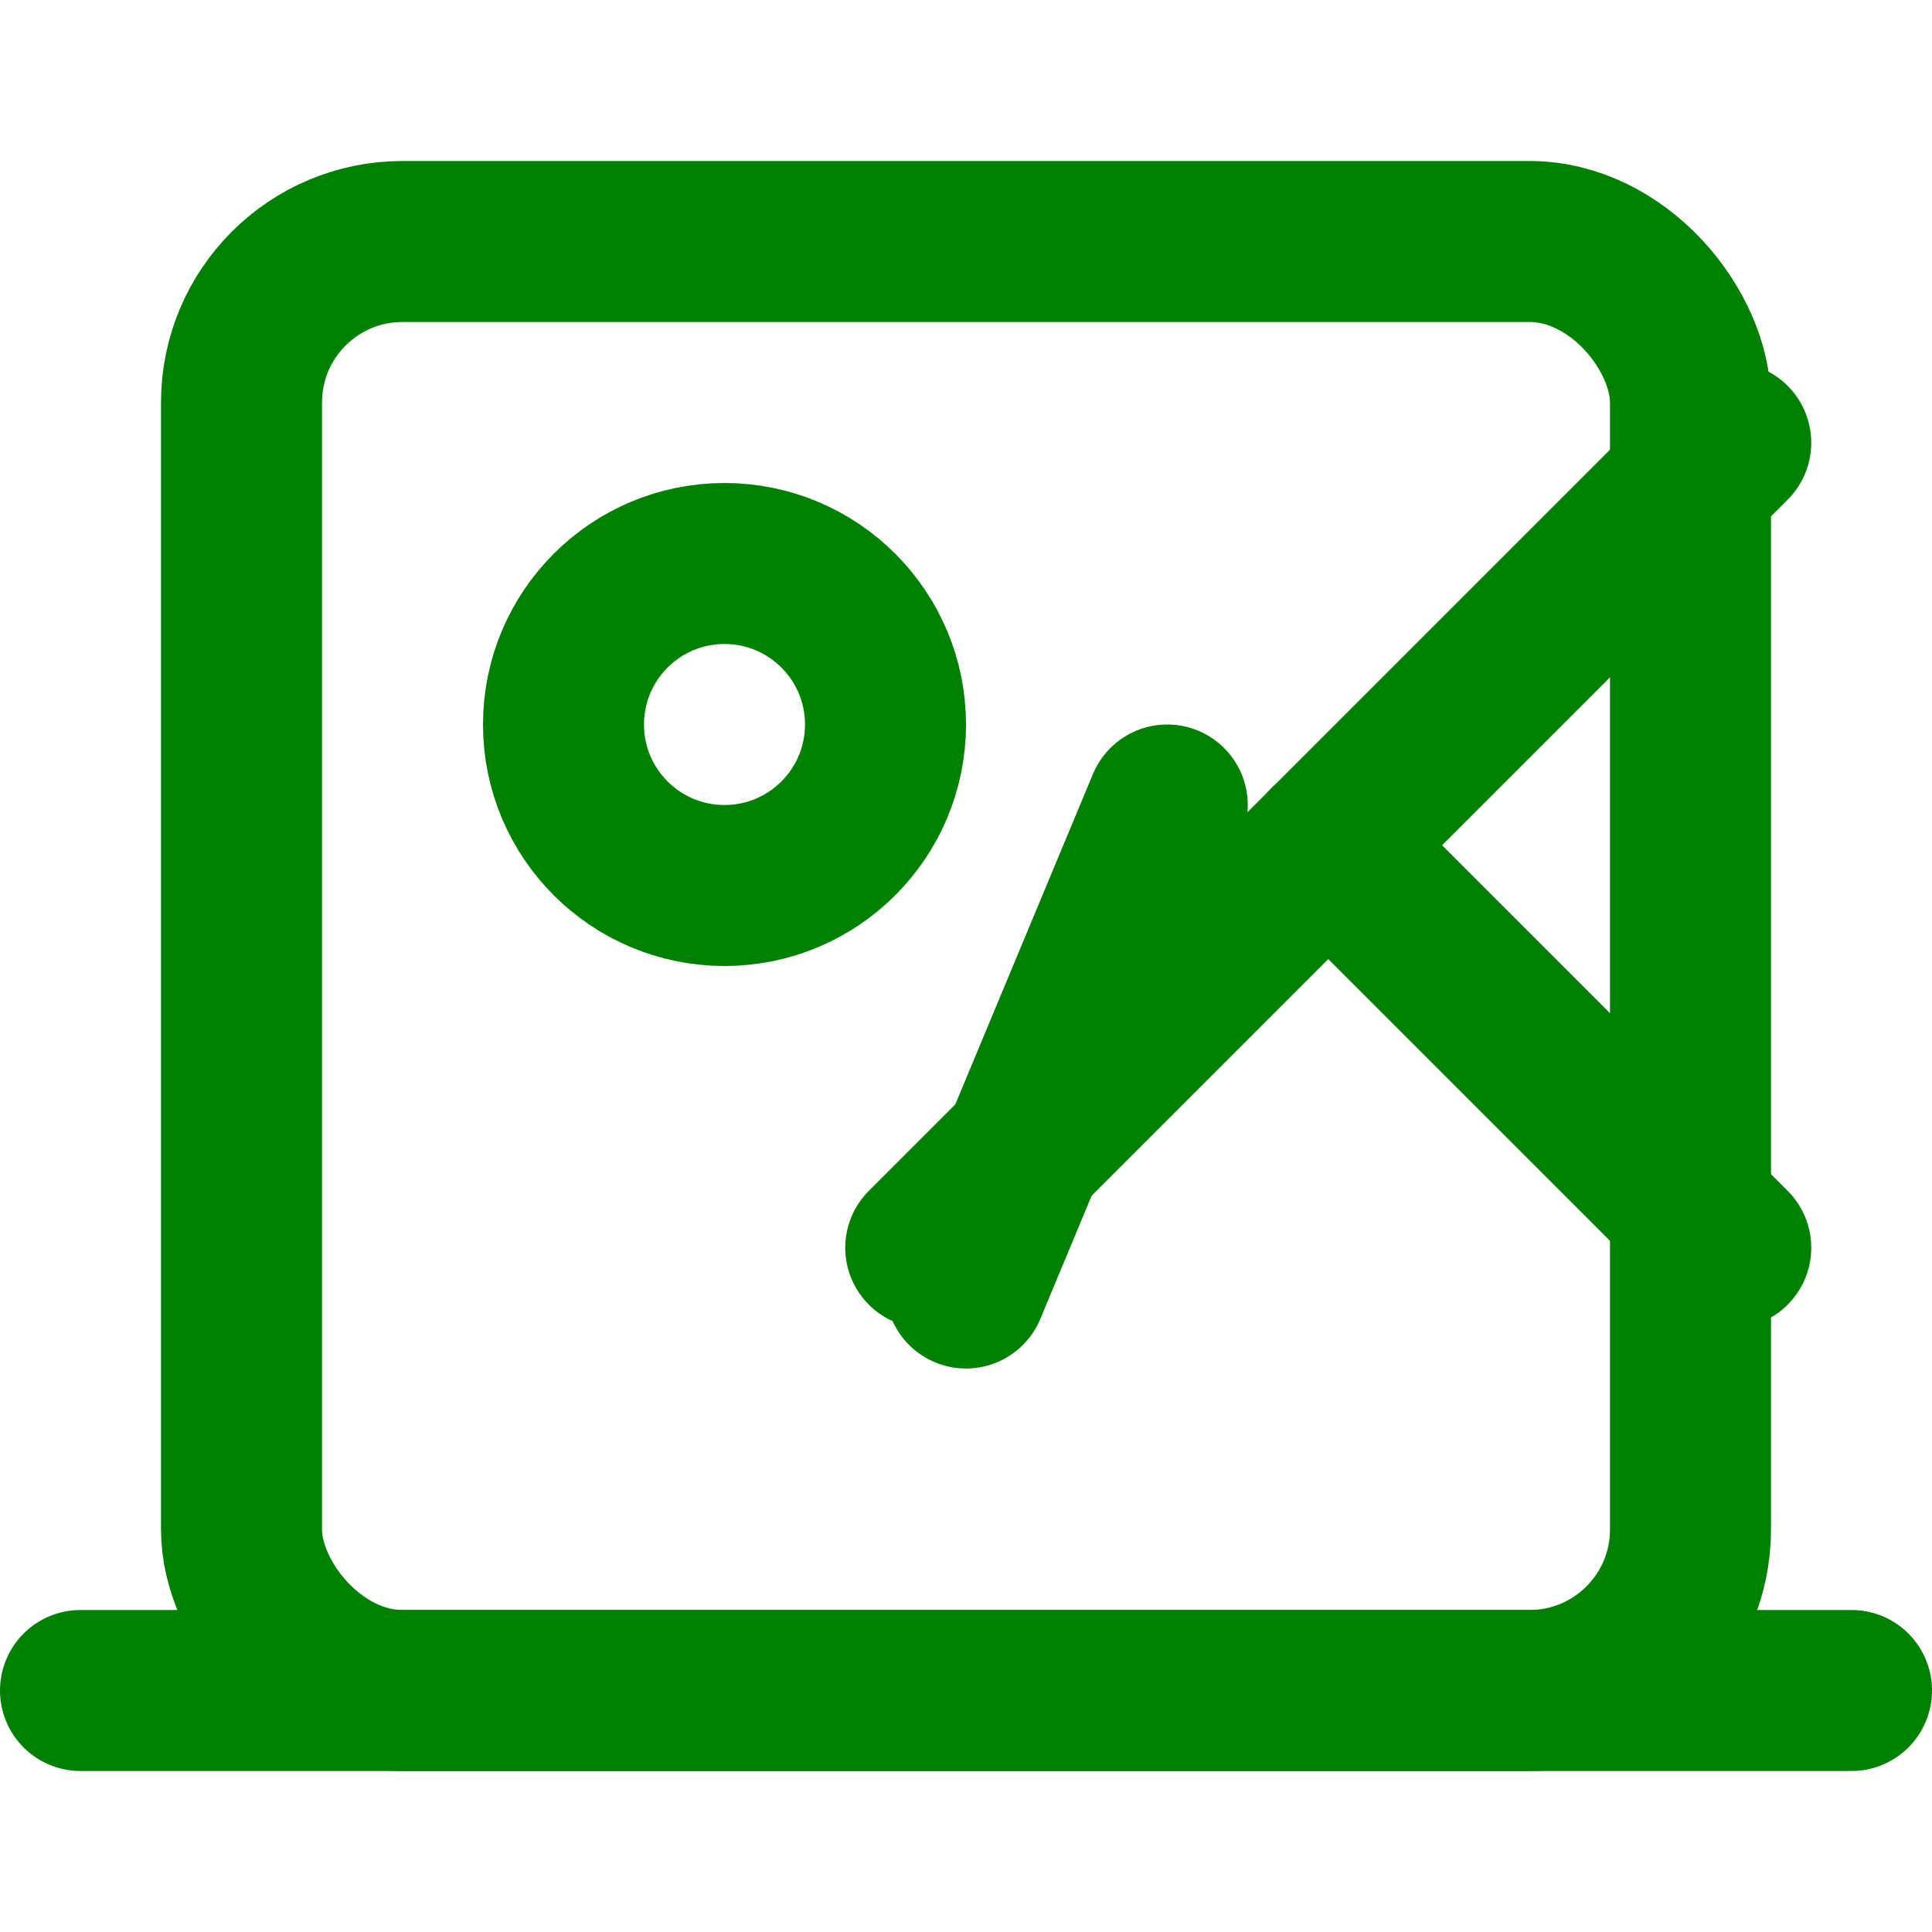
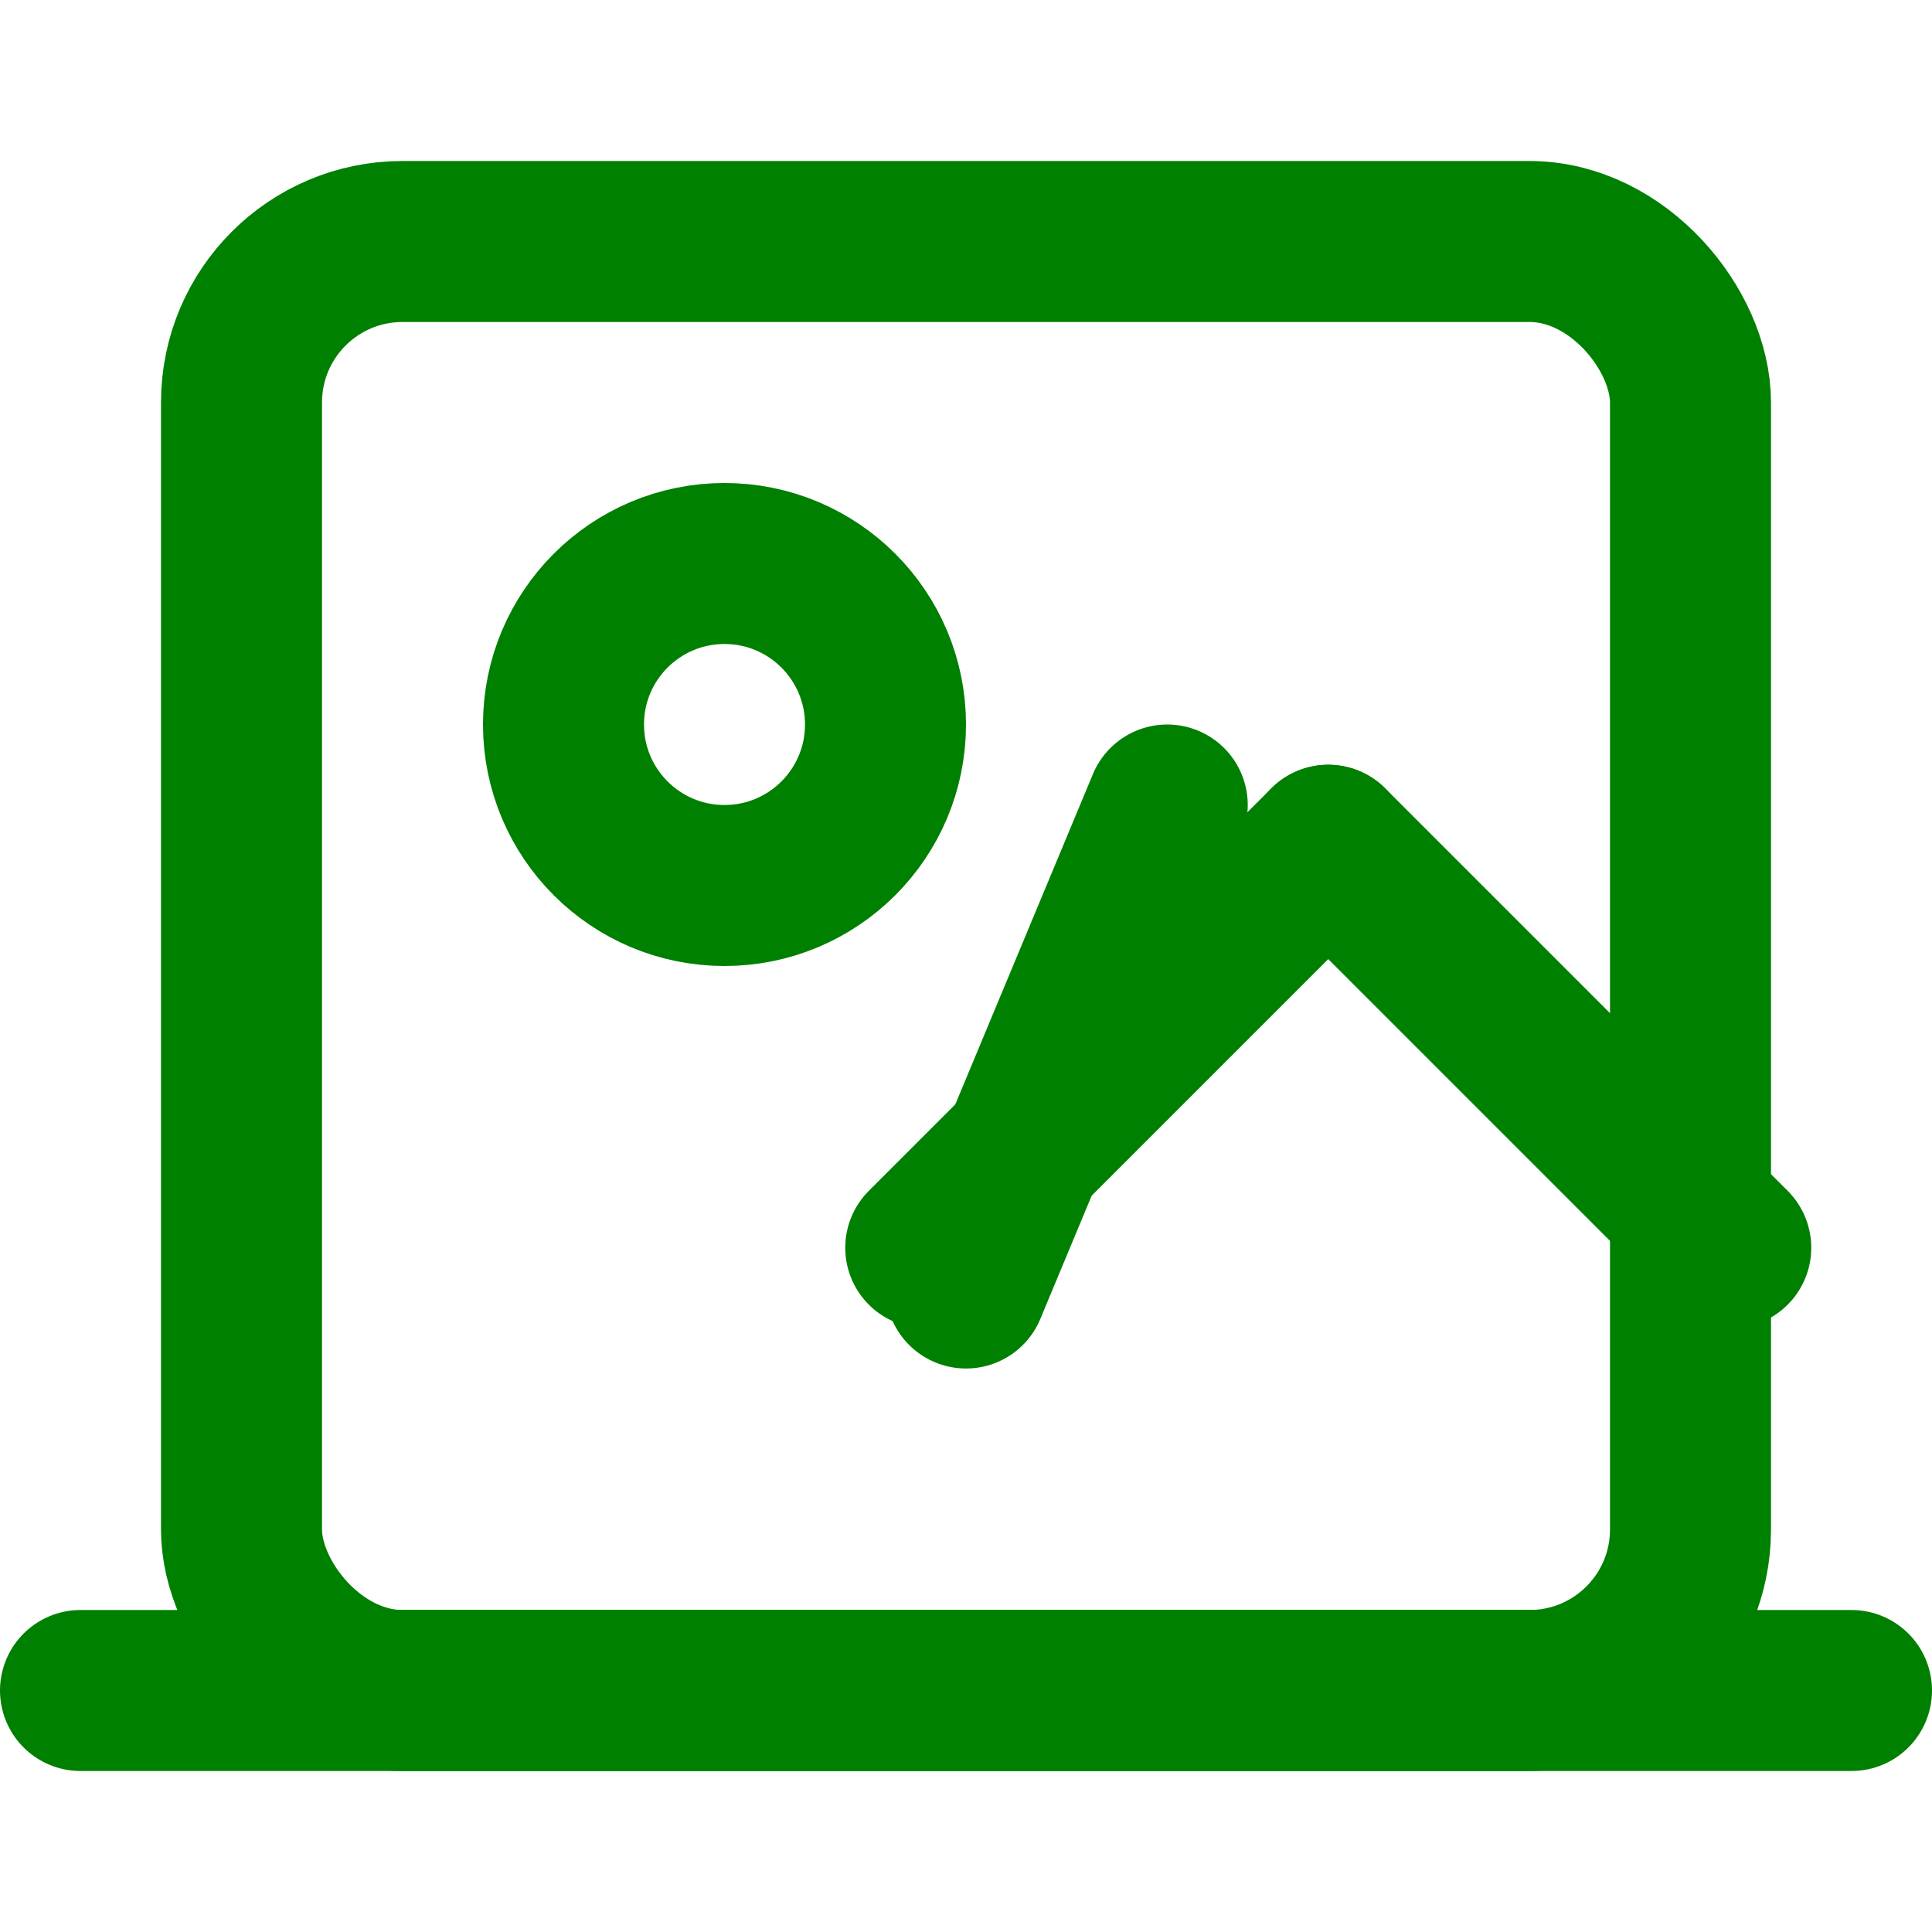
<svg xmlns="http://www.w3.org/2000/svg" width="200" height="200" viewBox="0 0 24 24" fill="none" stroke="green" stroke-width="2" stroke-linecap="round" stroke-linejoin="round">
  <rect x="3" y="3" width="18" height="18" rx="2" ry="2" />
  <circle cx="9" cy="9" r="2" />
  <path d="M1 21h22" />
  <path d="M16.5 10.5l5 5" />
  <path d="M16.5 10.5l-5 5" />
-   <path d="M16.5 10.5l5-5" />
  <path d="M12 16l2.5-6" />
</svg>